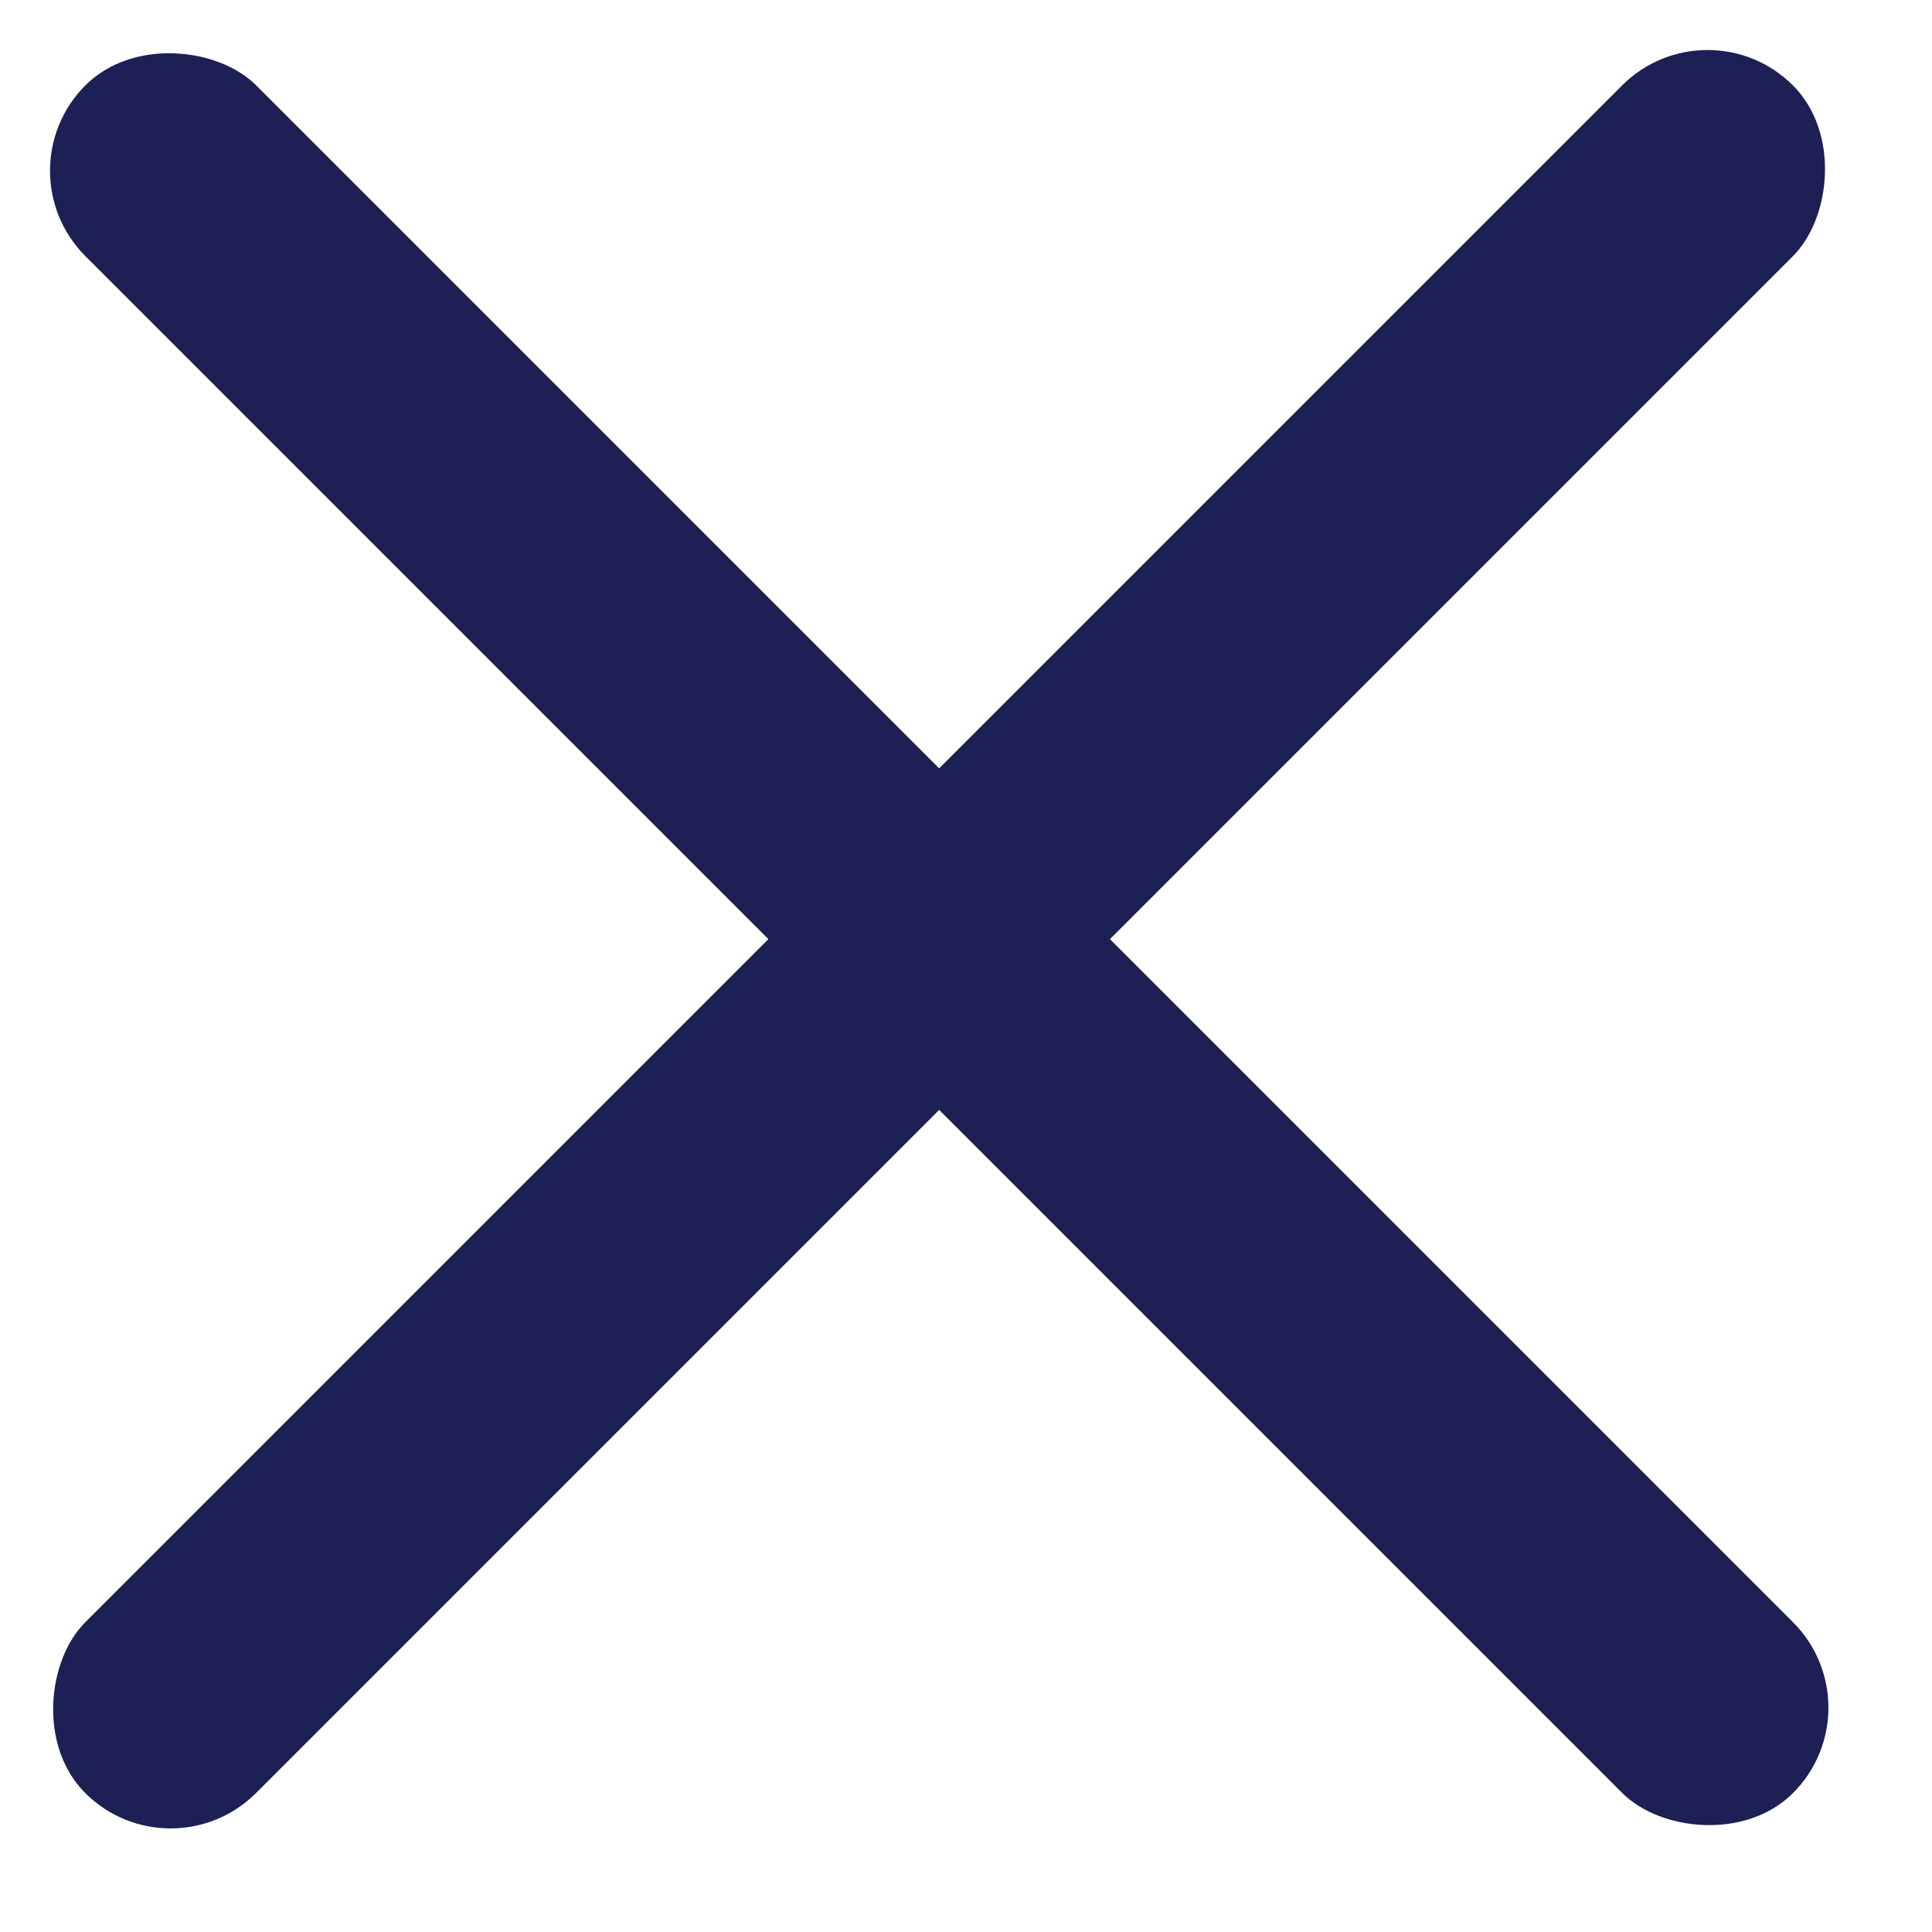
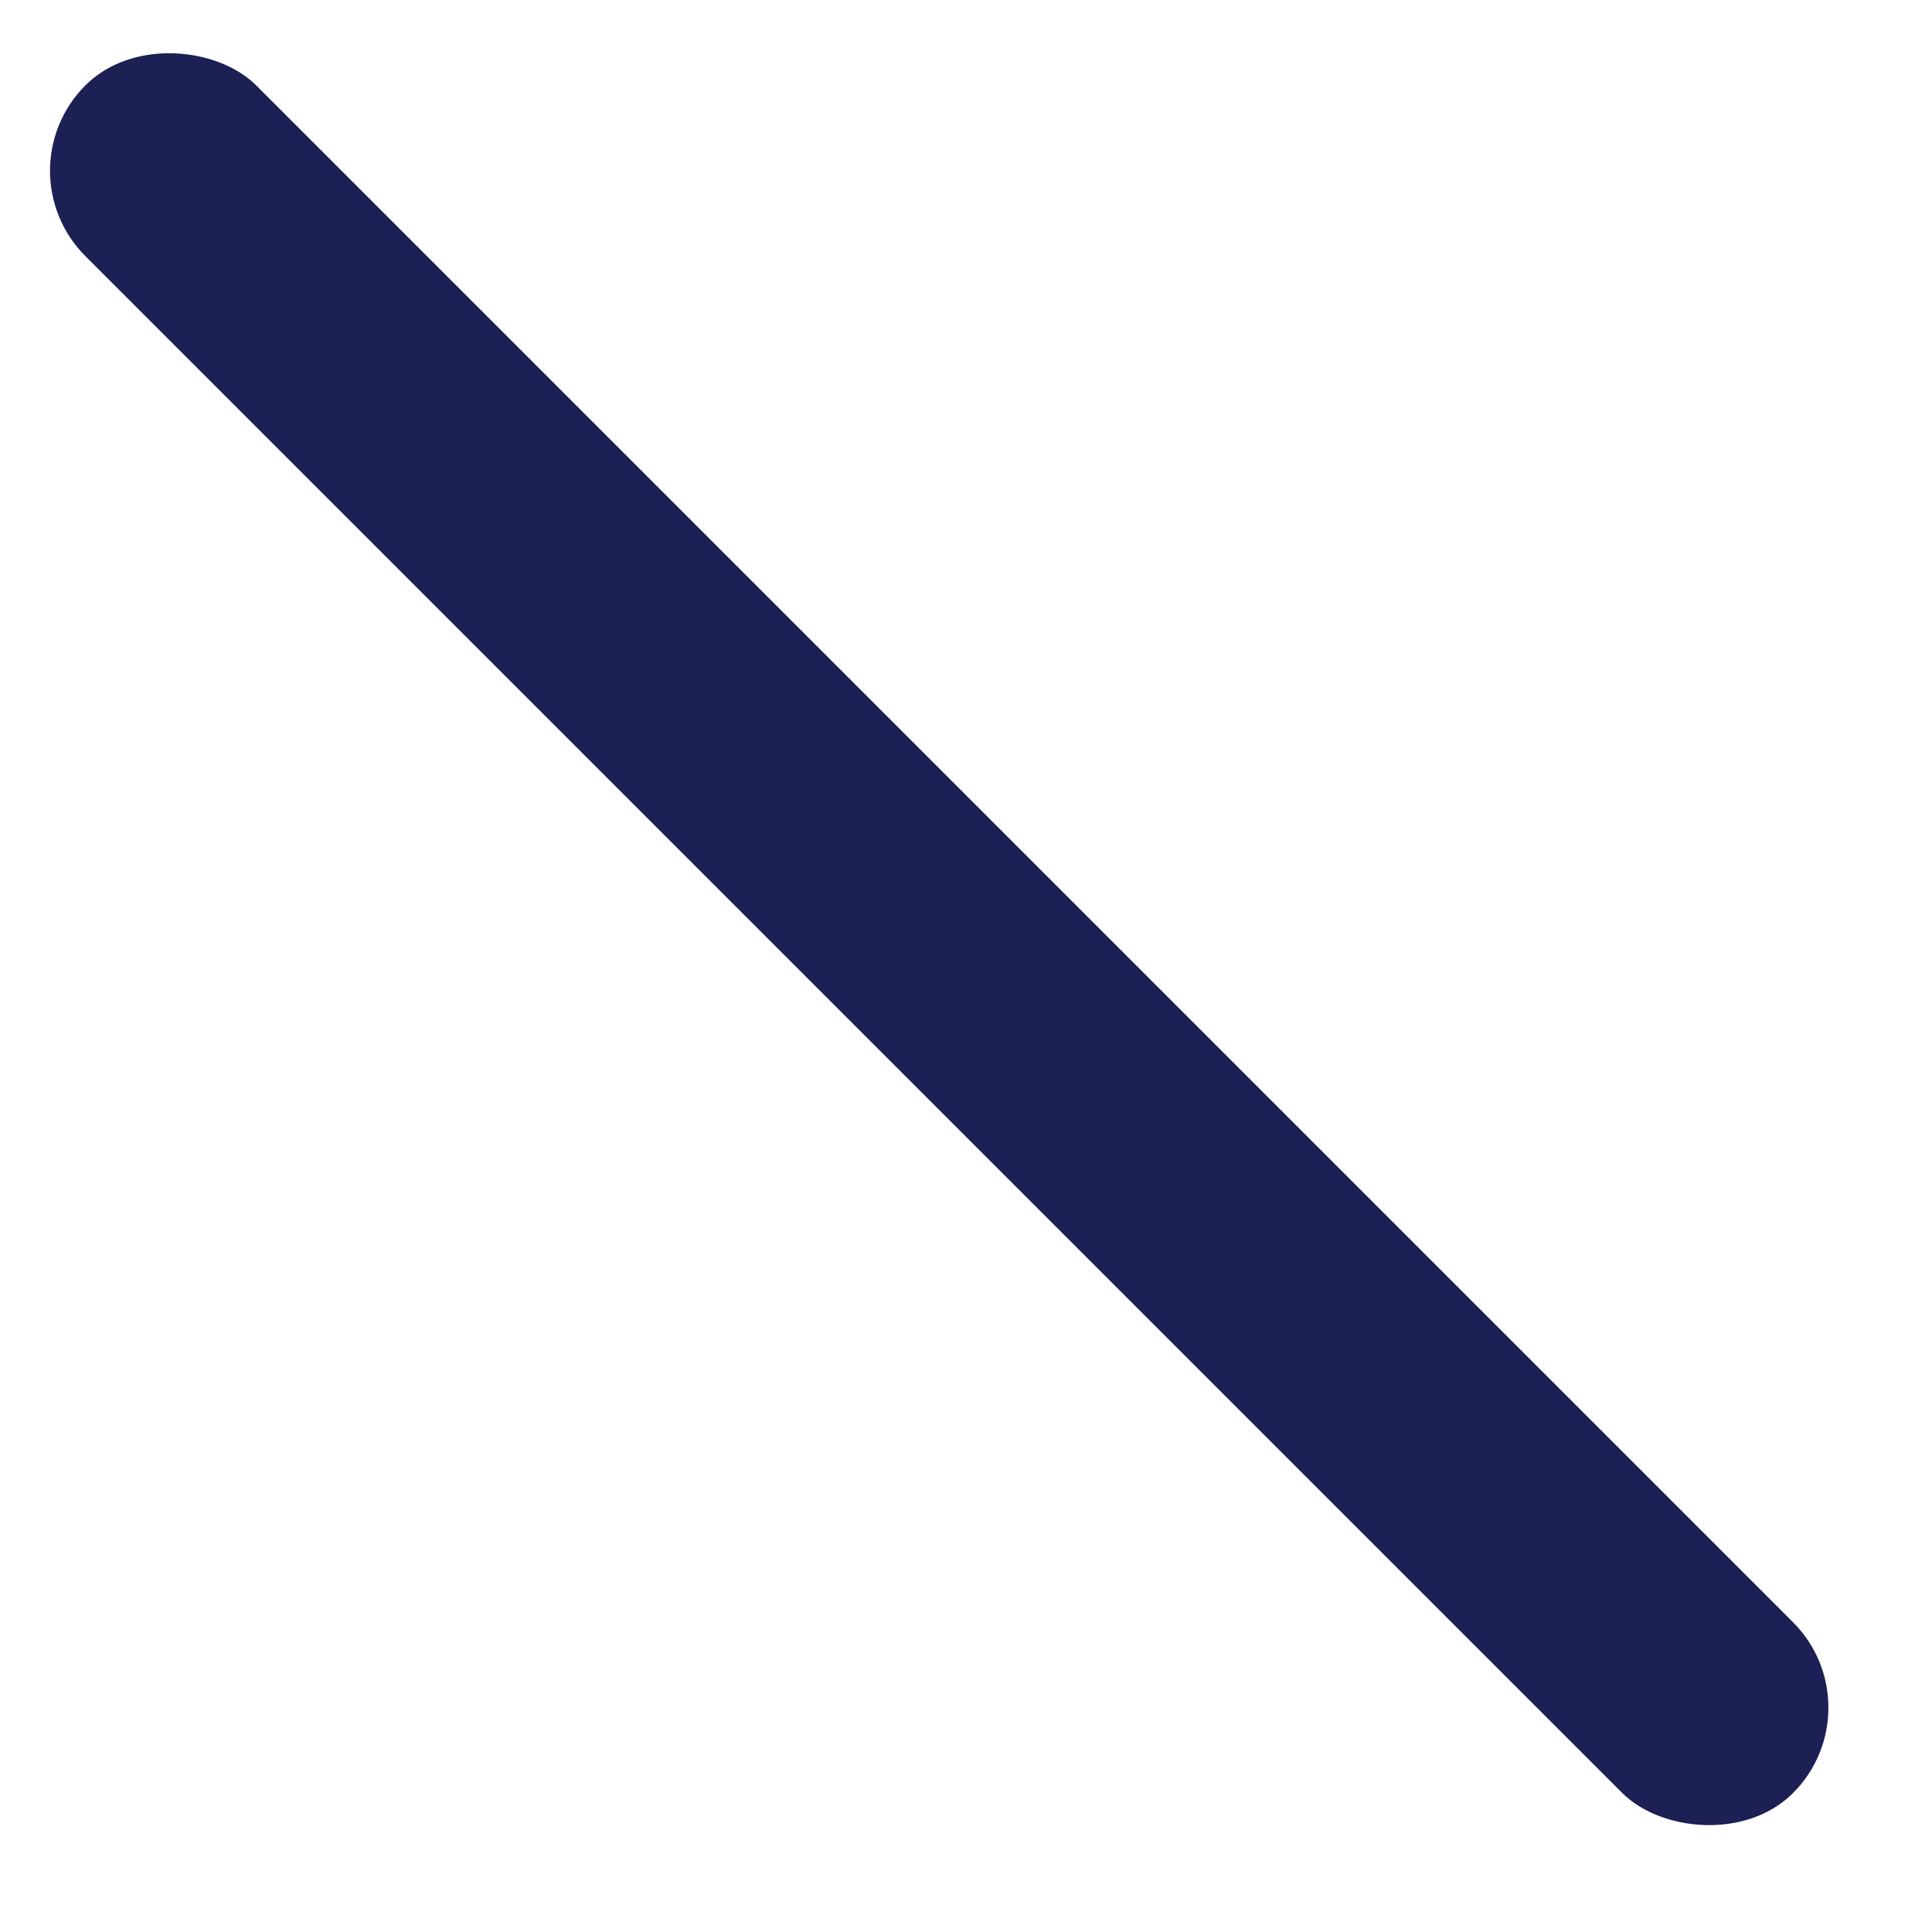
<svg xmlns="http://www.w3.org/2000/svg" width="16" height="16" viewBox="0 0 16 16" fill="none">
  <rect y="1.414" width="2" height="20" rx="1" transform="rotate(-45 0 1.414)" fill="#1C2054" />
-   <rect x="14.141" width="2" height="20" rx="1" transform="rotate(45 14.141 0)" fill="#1C2054" />
</svg>